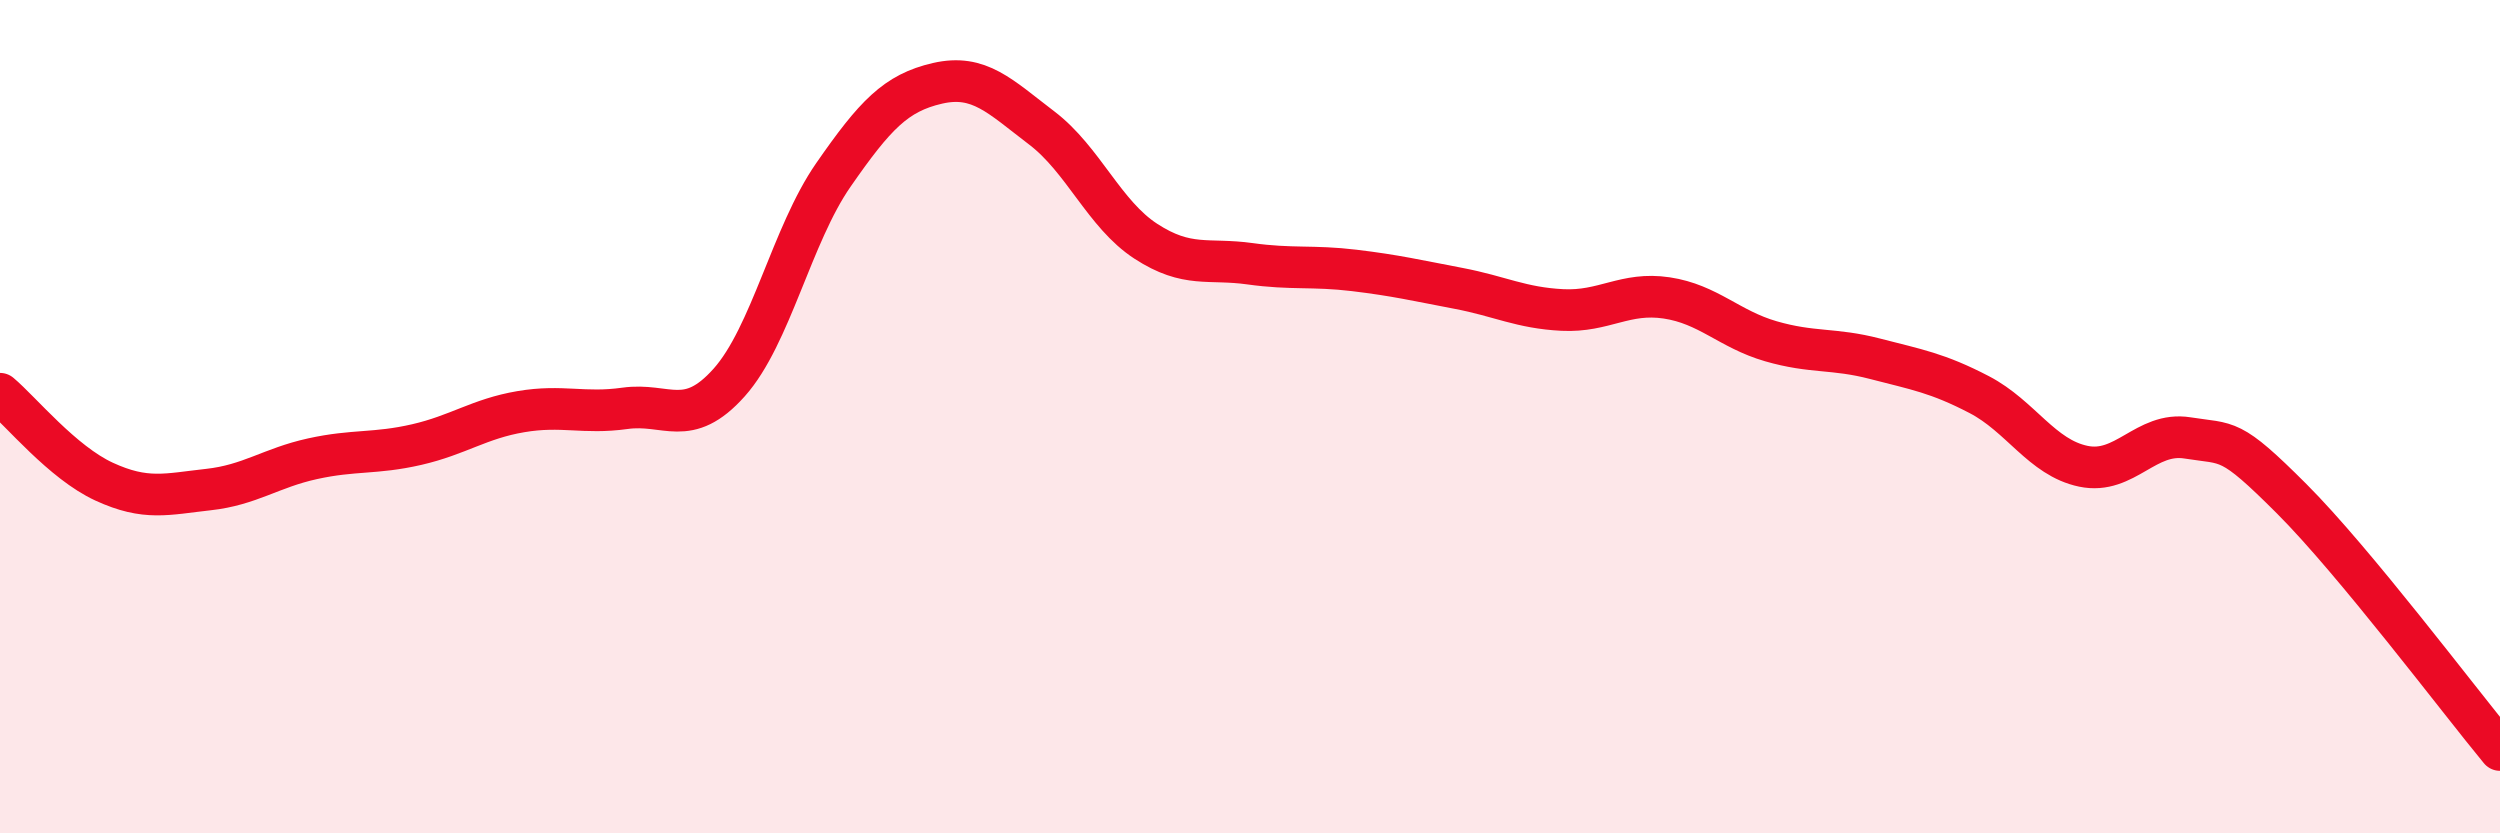
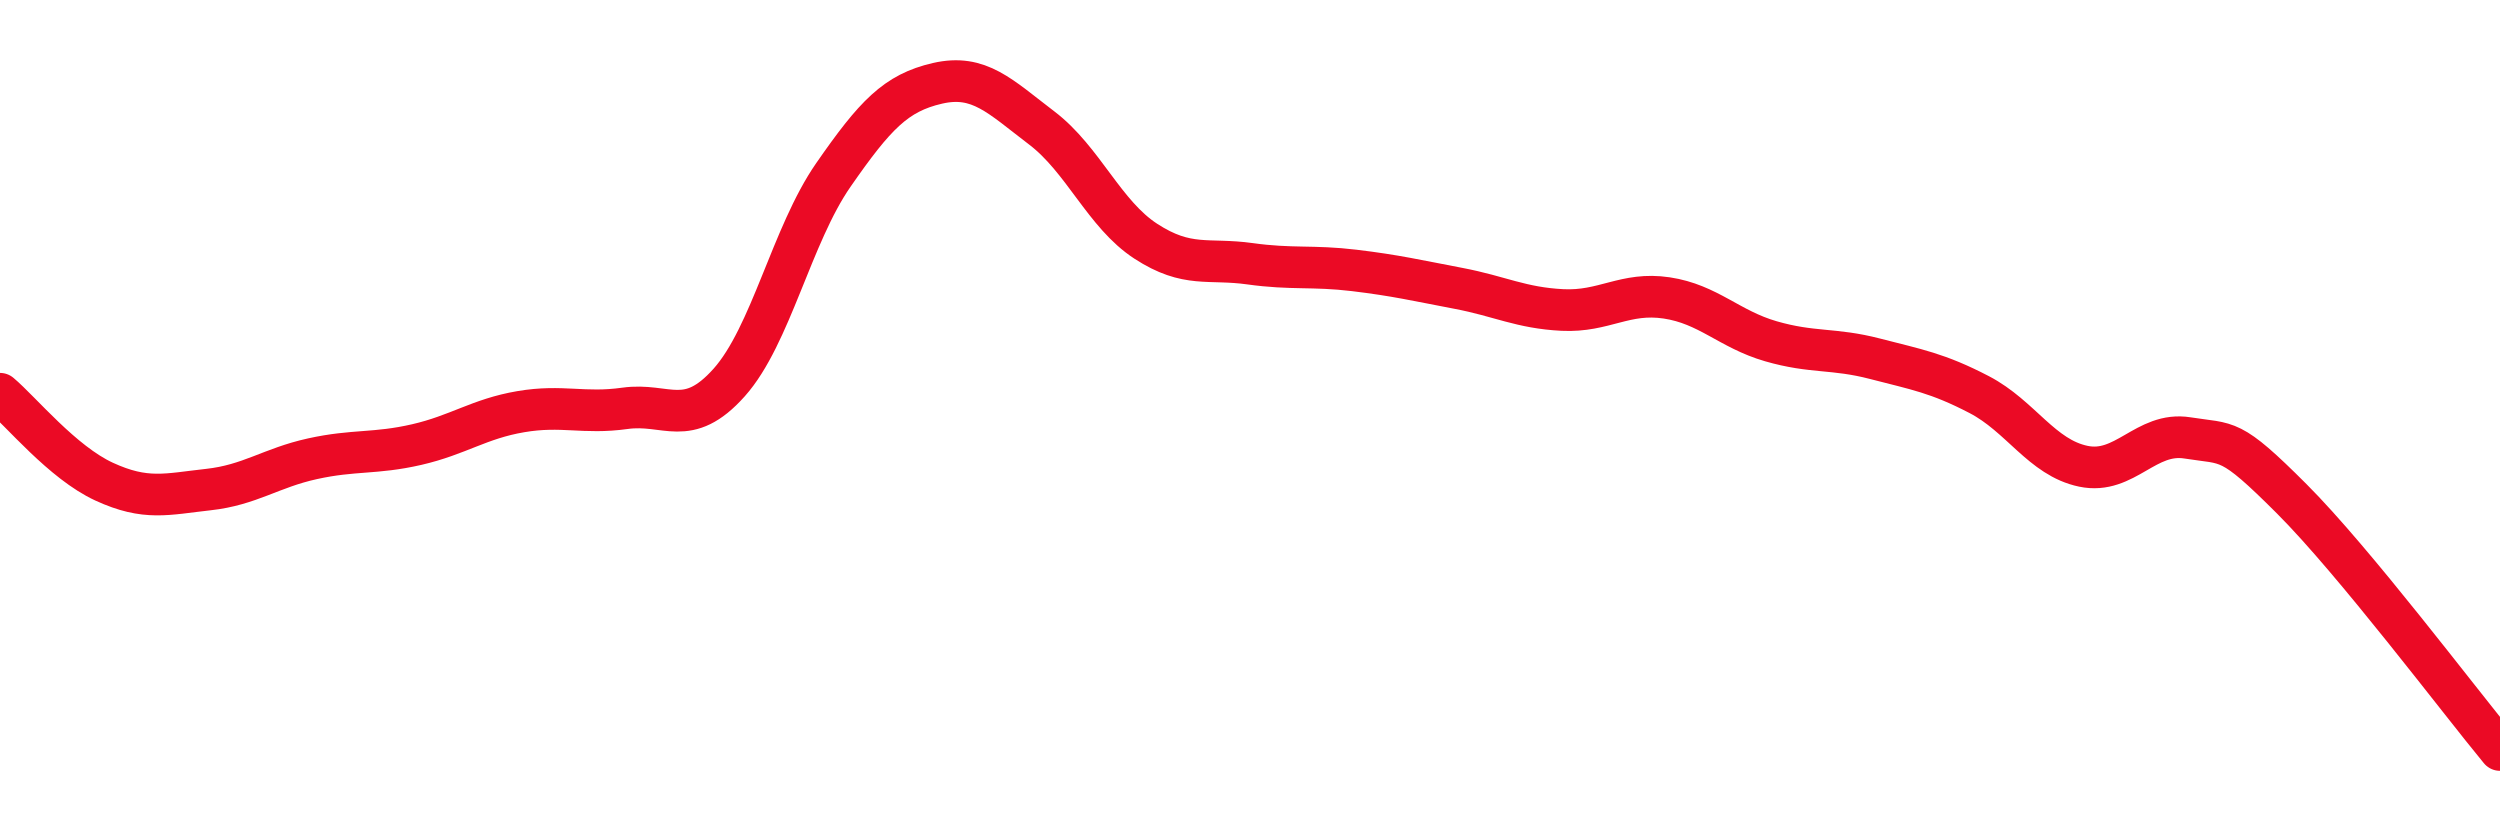
<svg xmlns="http://www.w3.org/2000/svg" width="60" height="20" viewBox="0 0 60 20">
-   <path d="M 0,9.45 C 0.5,9.87 1.5,11.1 2.5,11.56 C 3.5,12.02 4,11.86 5,11.75 C 6,11.64 6.5,11.23 7.5,11.01 C 8.5,10.79 9,10.9 10,10.67 C 11,10.44 11.5,10.05 12.5,9.88 C 13.5,9.71 14,9.94 15,9.8 C 16,9.66 16.5,10.3 17.5,9.18 C 18.5,8.06 19,5.64 20,4.2 C 21,2.76 21.5,2.23 22.5,2 C 23.5,1.77 24,2.31 25,3.07 C 26,3.83 26.5,5.14 27.5,5.79 C 28.5,6.44 29,6.19 30,6.33 C 31,6.47 31.5,6.37 32.5,6.49 C 33.5,6.61 34,6.73 35,6.92 C 36,7.11 36.5,7.39 37.5,7.44 C 38.5,7.49 39,7 40,7.15 C 41,7.3 41.5,7.9 42.5,8.19 C 43.5,8.48 44,8.35 45,8.61 C 46,8.87 46.5,8.95 47.5,9.47 C 48.5,9.99 49,10.98 50,11.19 C 51,11.4 51.5,10.35 52.5,10.51 C 53.5,10.67 53.5,10.47 55,11.97 C 56.5,13.47 59,16.79 60,18L60 20L0 20Z" fill="#EB0A25" opacity="0.1" stroke-linecap="round" stroke-linejoin="round" />
  <path d="M 0,9.45 C 0.5,9.87 1.5,11.1 2.5,11.56 C 3.5,12.02 4,11.86 5,11.75 C 6,11.64 6.5,11.23 7.5,11.01 C 8.5,10.79 9,10.9 10,10.67 C 11,10.44 11.5,10.05 12.5,9.88 C 13.5,9.71 14,9.94 15,9.8 C 16,9.66 16.5,10.3 17.5,9.18 C 18.5,8.06 19,5.64 20,4.2 C 21,2.76 21.5,2.23 22.5,2 C 23.5,1.77 24,2.31 25,3.07 C 26,3.83 26.5,5.14 27.5,5.79 C 28.5,6.44 29,6.19 30,6.33 C 31,6.47 31.5,6.37 32.5,6.49 C 33.5,6.61 34,6.73 35,6.92 C 36,7.11 36.5,7.39 37.5,7.44 C 38.5,7.49 39,7 40,7.15 C 41,7.3 41.5,7.9 42.5,8.19 C 43.5,8.48 44,8.35 45,8.61 C 46,8.87 46.5,8.95 47.5,9.47 C 48.5,9.99 49,10.98 50,11.19 C 51,11.4 51.5,10.35 52.5,10.51 C 53.5,10.67 53.5,10.47 55,11.97 C 56.5,13.47 59,16.79 60,18" stroke="#EB0A25" stroke-width="1" fill="none" stroke-linecap="round" stroke-linejoin="round" />
</svg>